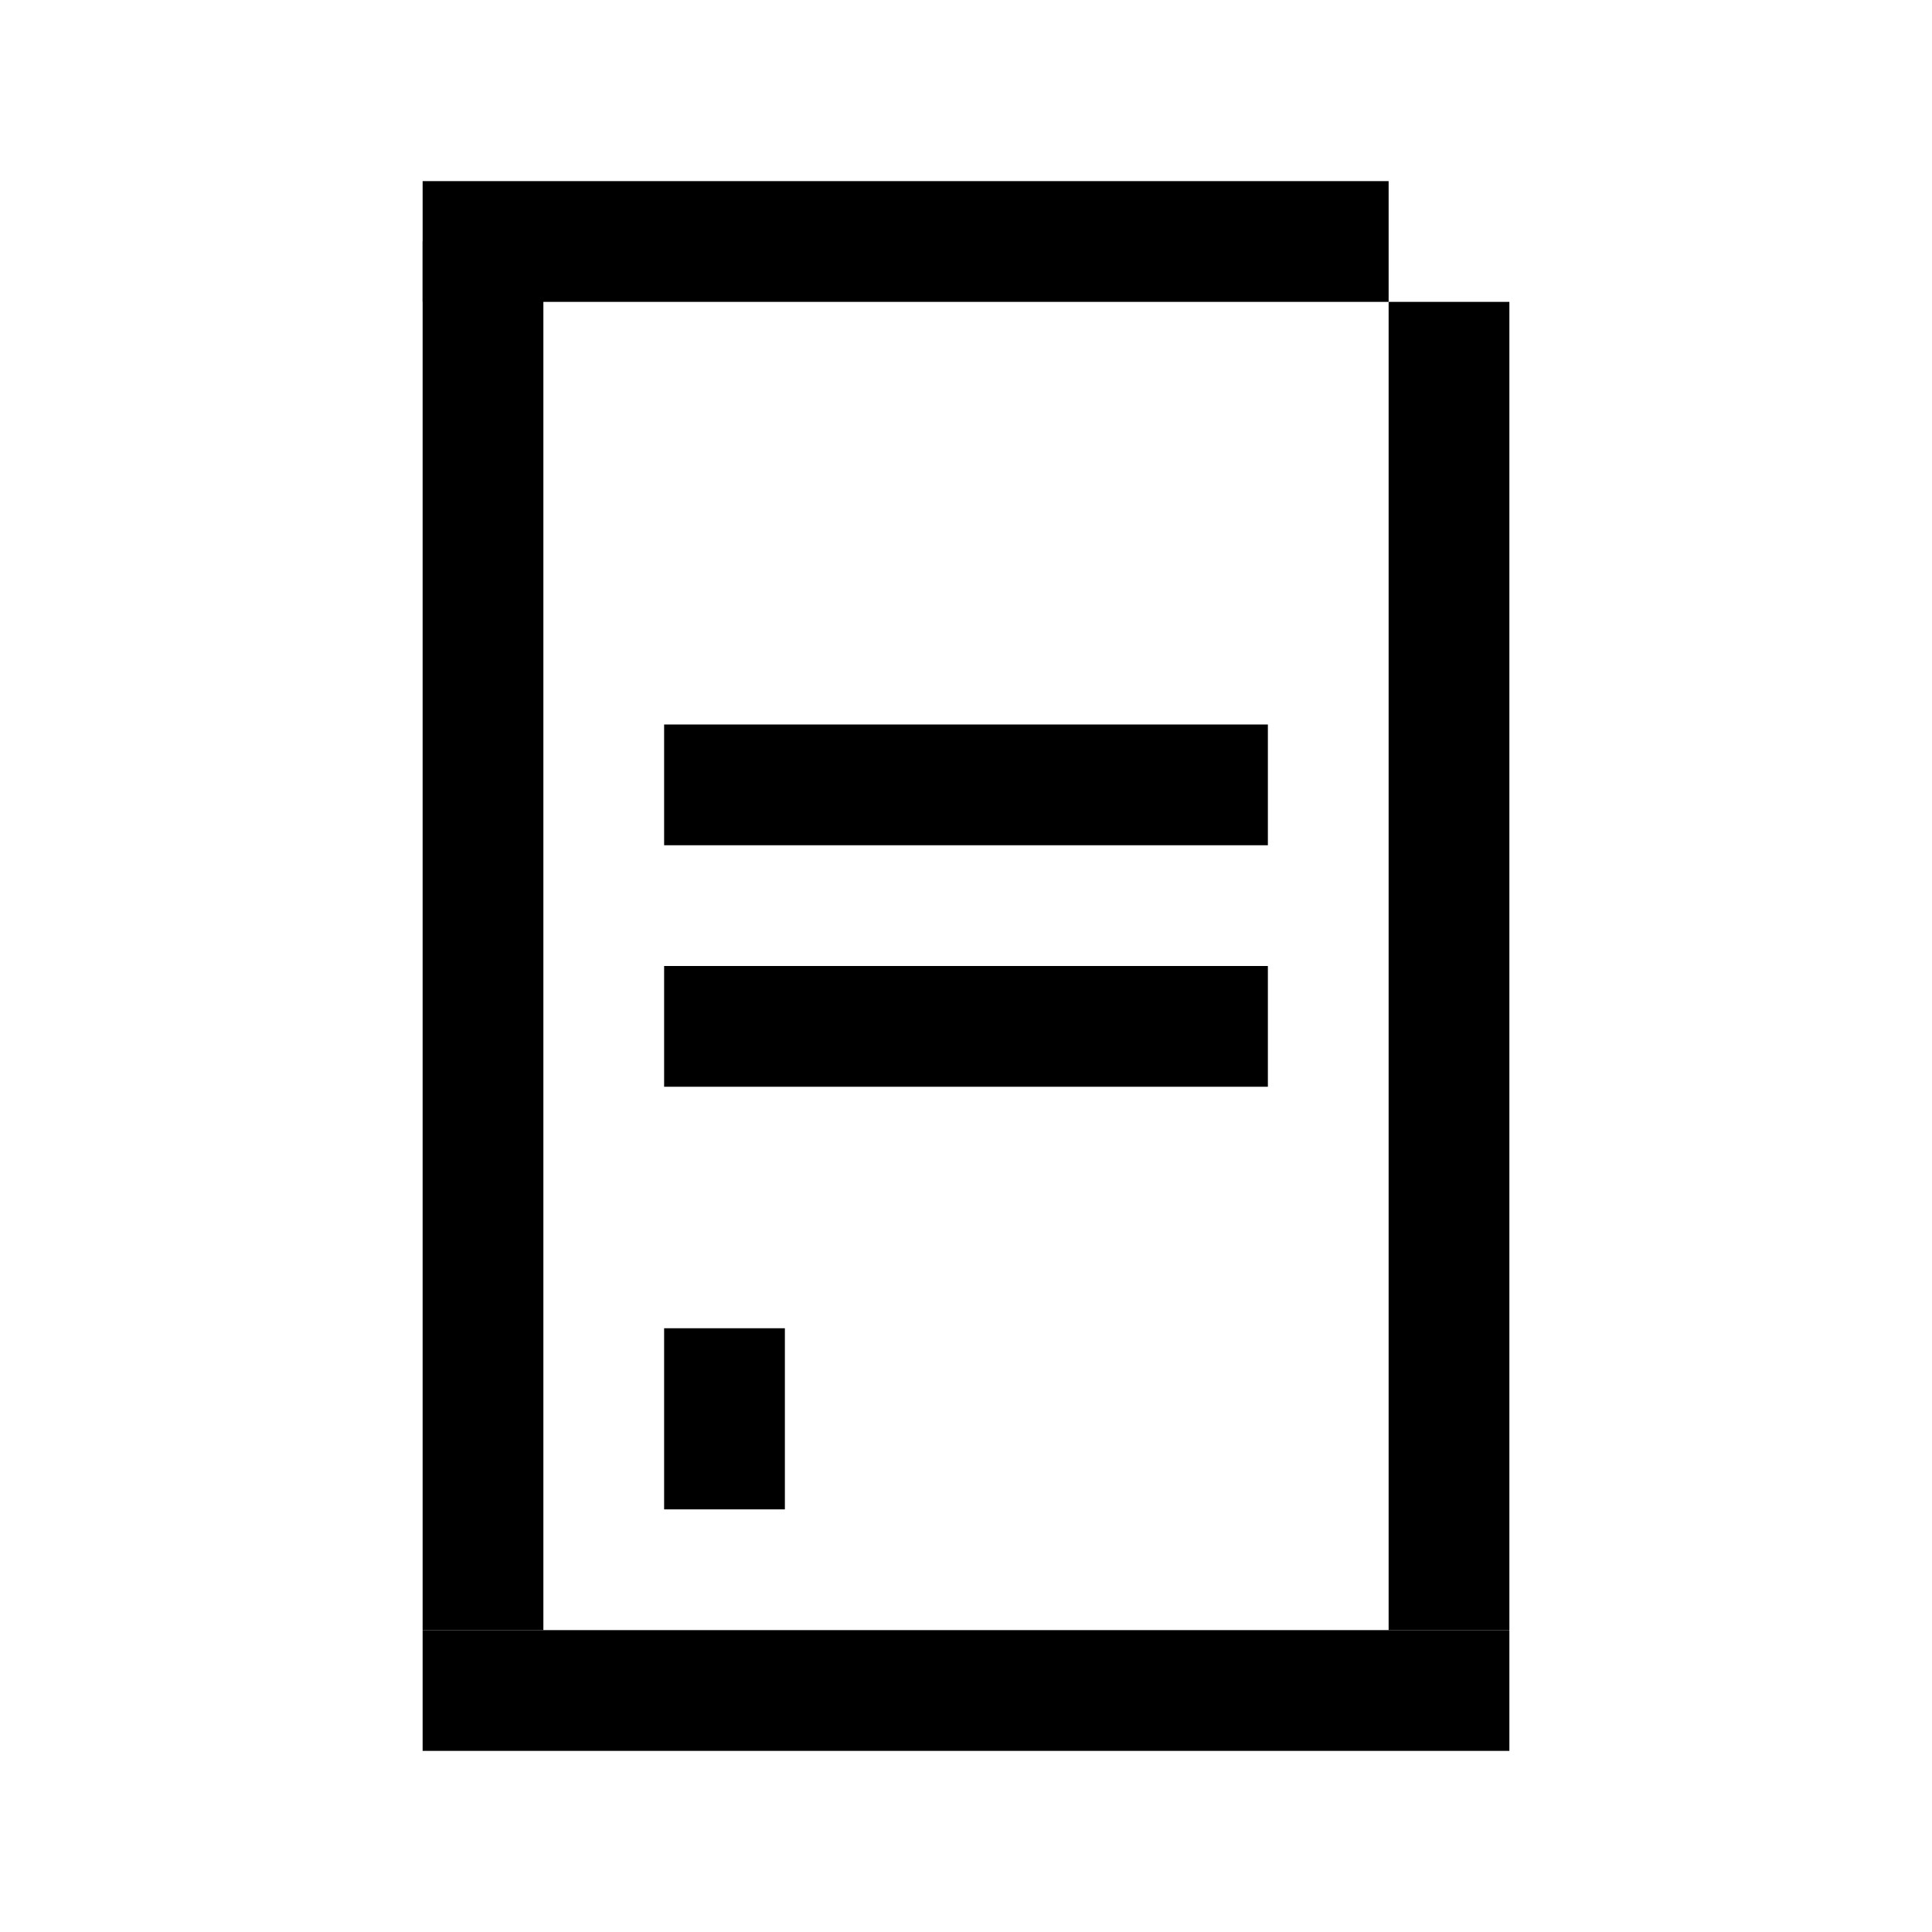
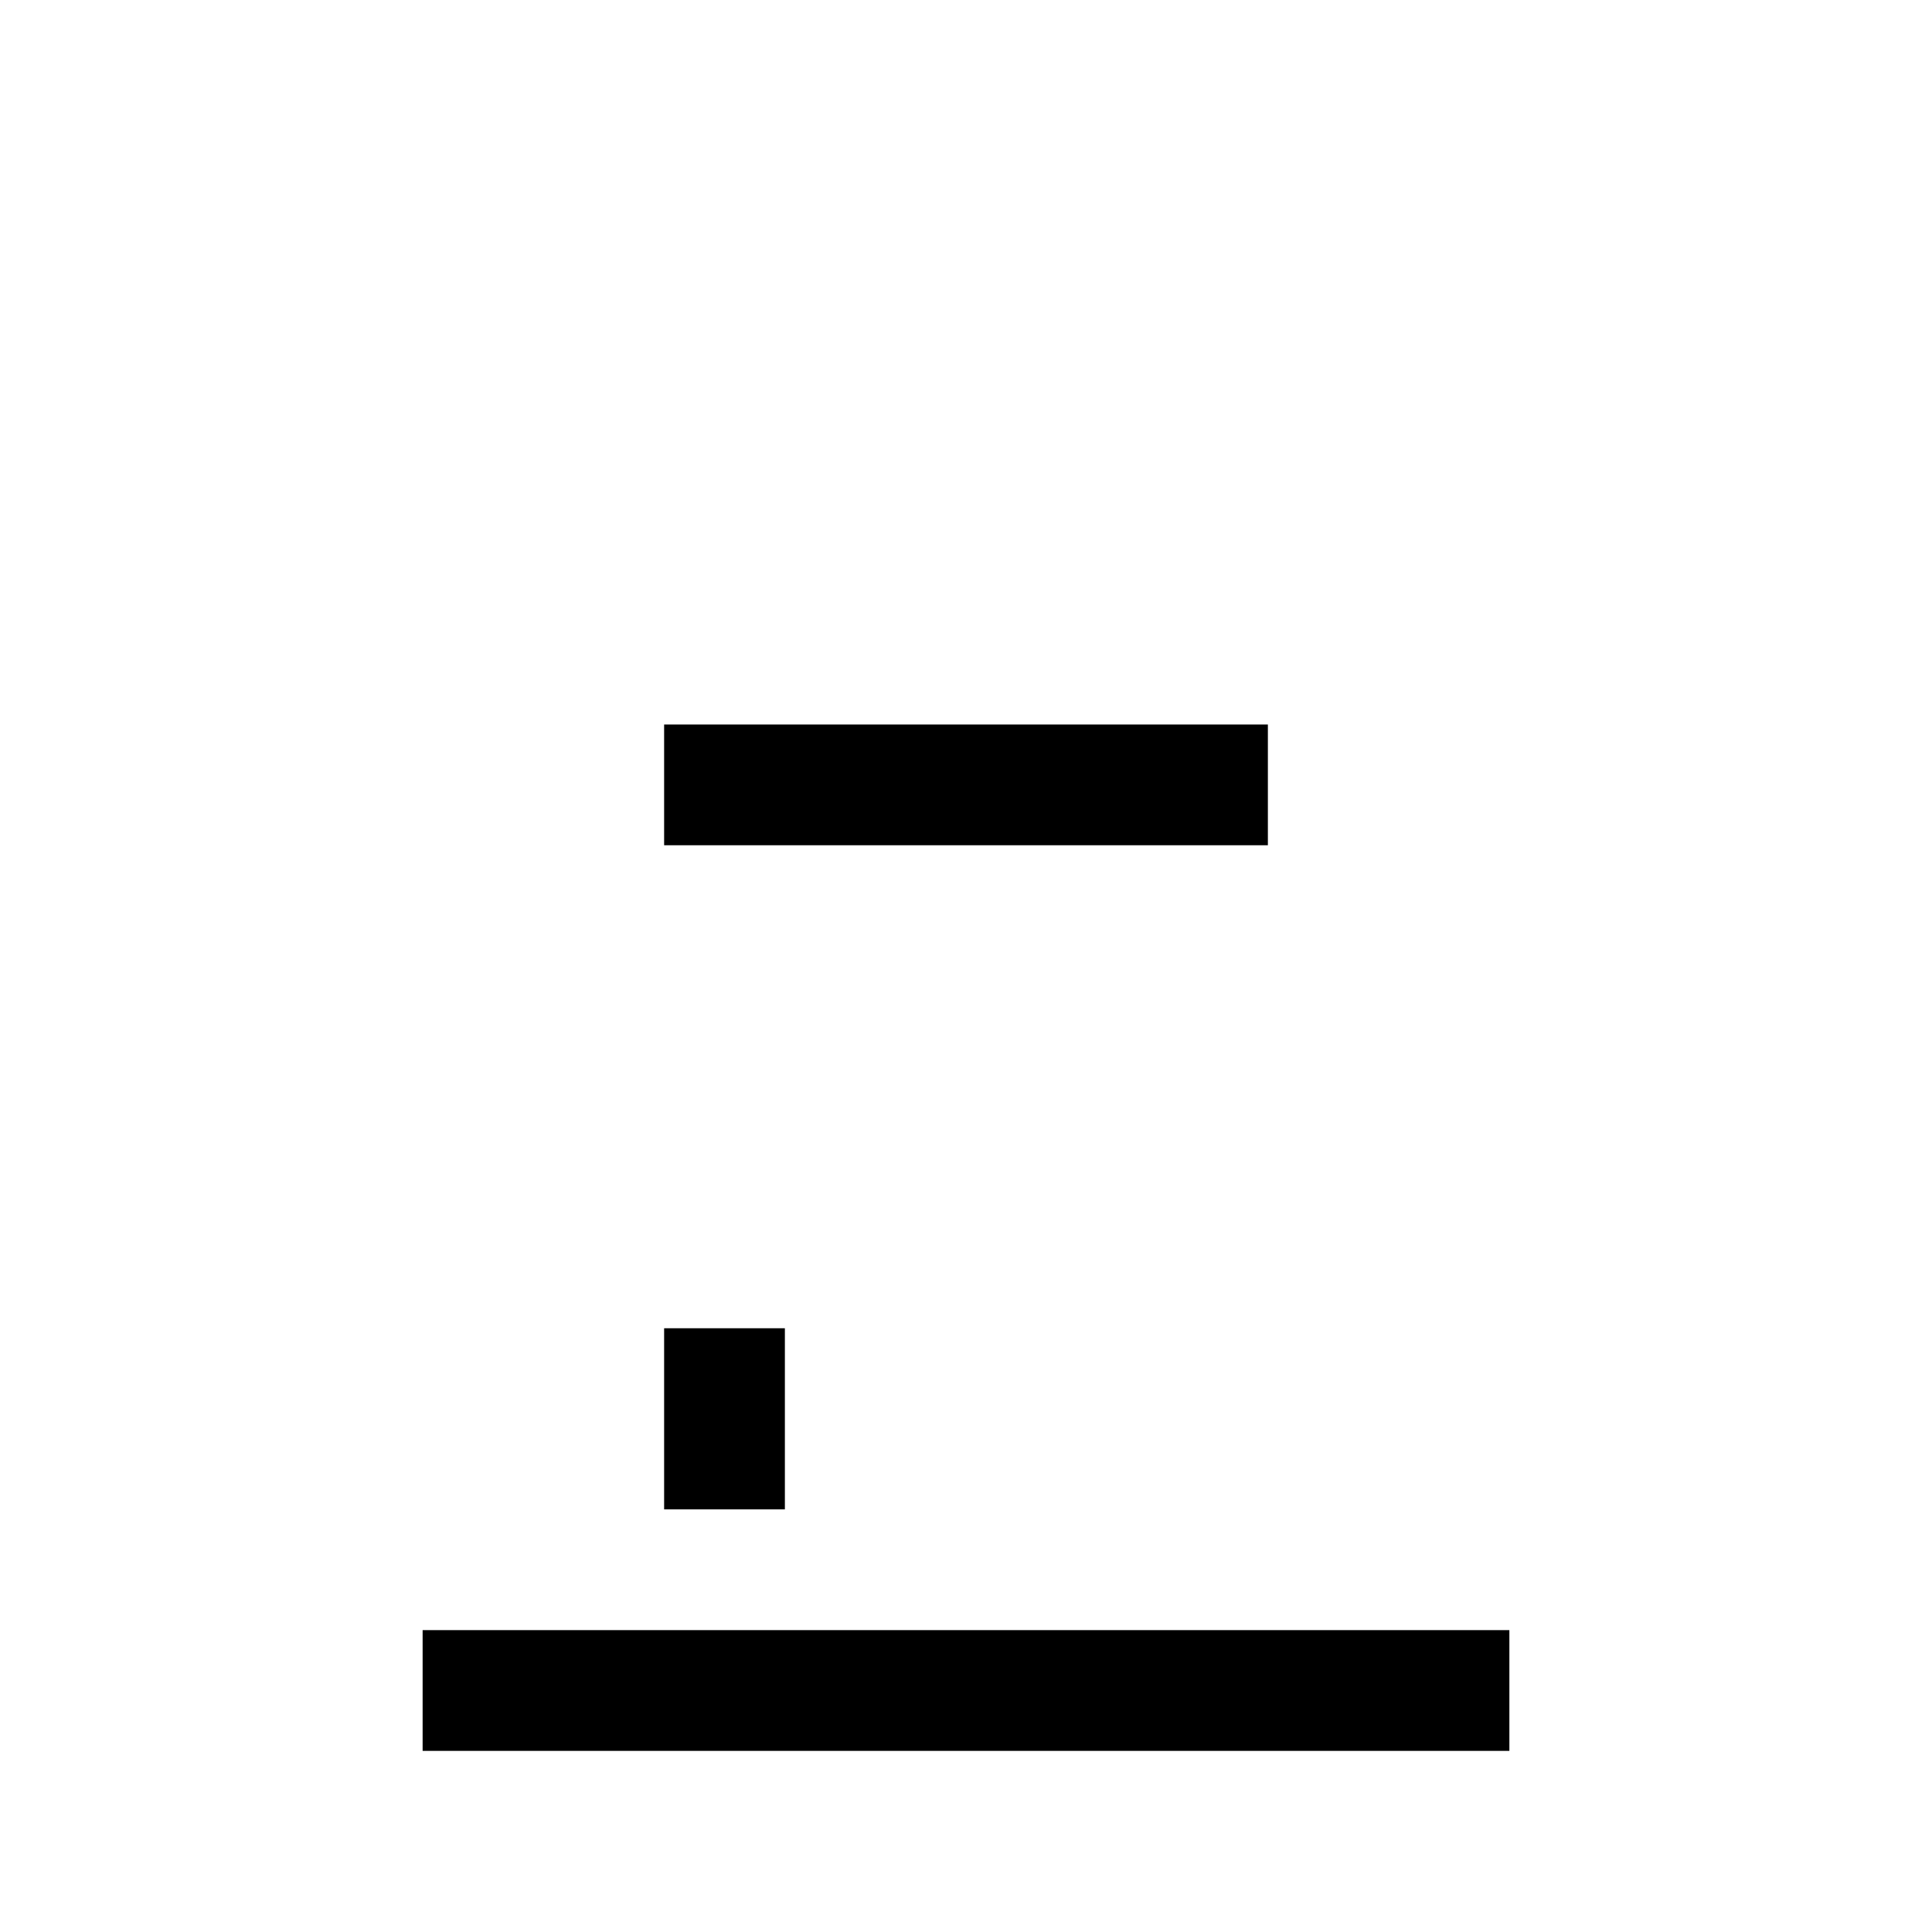
<svg xmlns="http://www.w3.org/2000/svg" width="32" height="32" viewBox="0 0 32 32" fill="none">
-   <path d="M7 4H23" stroke="#9D9E9E" style="stroke:#9D9E9E;stroke:color(display-p3 0.616 0.62 0.62);stroke-opacity:1;" stroke-width="2" />
-   <path d="M8 27V4" stroke="#9D9E9E" style="stroke:#9D9E9E;stroke:color(display-p3 0.616 0.62 0.62);stroke-opacity:1;" stroke-width="2" />
-   <path d="M24 27V5" stroke="#9D9E9E" style="stroke:#9D9E9E;stroke:color(display-p3 0.616 0.62 0.62);stroke-opacity:1;" stroke-width="2" />
  <path d="M7 28H25" stroke="#9D9E9E" style="stroke:#9D9E9E;stroke:color(display-p3 0.616 0.62 0.62);stroke-opacity:1;" stroke-width="2" />
  <path d="M12 25V22" stroke="#9D9E9E" style="stroke:#9D9E9E;stroke:color(display-p3 0.616 0.62 0.62);stroke-opacity:1;" stroke-width="2" />
  <path d="M11 13H21" stroke="#9D9E9E" style="stroke:#9D9E9E;stroke:color(display-p3 0.616 0.62 0.62);stroke-opacity:1;" stroke-width="2" />
-   <path d="M11 17H21" stroke="#9D9E9E" style="stroke:#9D9E9E;stroke:color(display-p3 0.616 0.62 0.62);stroke-opacity:1;" stroke-width="2" />
</svg>